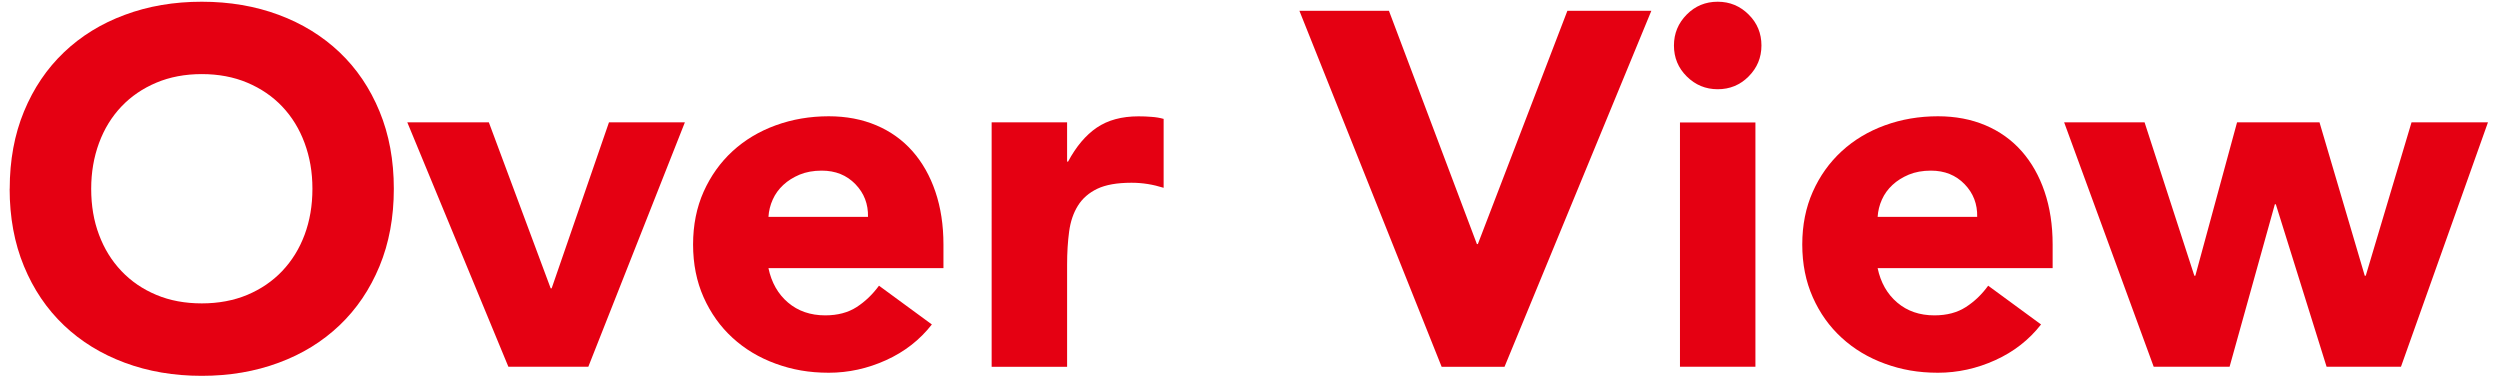
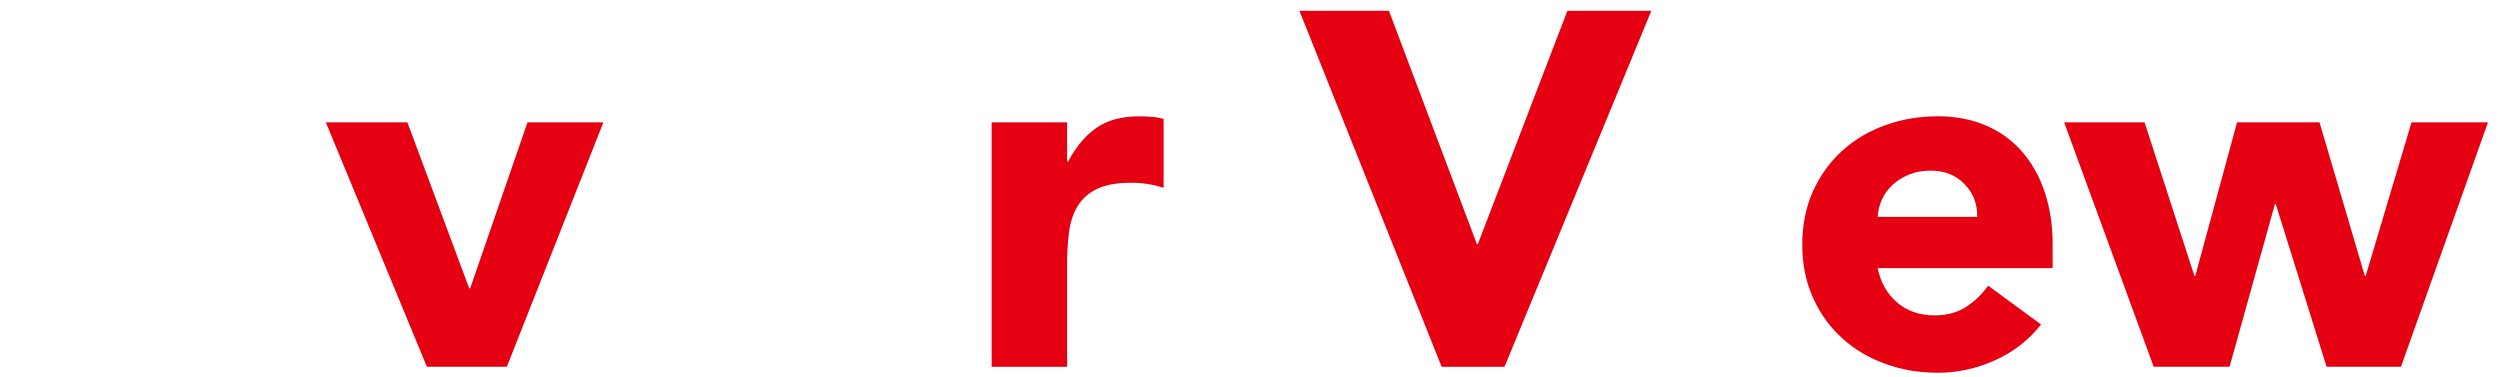
<svg xmlns="http://www.w3.org/2000/svg" height="50" viewBox="0 0 332 50" width="332">
  <path d="m0 0h332v50h-332z" fill="none" />
  <g fill="#e50012">
-     <path d="m1.29 25.07c0-3.78.63-7.21 1.9-10.28s3.04-5.69 5.31-7.85 4.96-3.82 8.08-4.97c3.11-1.16 6.52-1.74 10.21-1.74s7.1.58 10.22 1.74 5.81 2.82 8.08 4.97c2.27 2.16 4.04 4.77 5.31 7.85 1.27 3.07 1.9 6.5 1.9 10.28s-.63 7.21-1.9 10.28-3.04 5.69-5.31 7.85-4.96 3.82-8.08 4.97c-3.12 1.16-6.52 1.74-10.22 1.74s-7.1-.58-10.22-1.74-5.81-2.81-8.08-4.97-4.04-4.77-5.31-7.85c-1.27-3.07-1.9-6.5-1.9-10.28zm10.82 0c0 2.23.34 4.26 1.04 6.11.69 1.85 1.68 3.45 2.97 4.81s2.84 2.42 4.64 3.17c1.8.76 3.82 1.13 6.04 1.13s4.24-.38 6.04-1.13c1.8-.76 3.35-1.81 4.64-3.17s2.28-2.96 2.97-4.81 1.04-3.88 1.04-6.11-.35-4.21-1.04-6.08-1.68-3.48-2.97-4.84-2.84-2.41-4.64-3.17-3.82-1.14-6.04-1.14-4.24.38-6.04 1.14-3.35 1.81-4.64 3.17-2.28 2.97-2.97 4.84-1.04 3.9-1.04 6.08z" />
-     <path d="m54.1 16.25h10.82l8.21 22.04h.13l7.61-22.04h10.08l-12.82 32.45h-10.62l-13.42-32.45z" />
-     <path d="m123.75 43.09c-1.6 2.05-3.63 3.63-6.08 4.74s-4.99 1.67-7.61 1.67-4.84-.4-7.04-1.2-4.12-1.95-5.74-3.44c-1.63-1.49-2.9-3.28-3.84-5.38-.93-2.09-1.4-4.43-1.4-7.01s.47-4.92 1.4-7.01c.94-2.09 2.21-3.88 3.84-5.38 1.62-1.49 3.54-2.64 5.74-3.44s4.55-1.2 7.04-1.2c2.31 0 4.42.4 6.31 1.2s3.49 1.95 4.81 3.44c1.31 1.49 2.33 3.28 3.04 5.38.71 2.09 1.07 4.43 1.07 7.01v3.14h-23.24c.4 1.91 1.27 3.44 2.6 4.57s2.98 1.7 4.94 1.7c1.65 0 3.04-.37 4.17-1.1s2.12-1.68 2.97-2.84l7.01 5.14zm-8.48-14.29c.04-1.69-.51-3.14-1.67-4.34s-2.65-1.8-4.47-1.8c-1.11 0-2.09.18-2.94.53-.85.36-1.57.81-2.17 1.37s-1.07 1.2-1.4 1.94c-.33.73-.52 1.5-.57 2.3z" />
+     <path d="m54.1 16.25l8.21 22.04h.13l7.61-22.04h10.08l-12.82 32.45h-10.62l-13.42-32.45z" />
    <path d="m131.69 16.25h10.02v5.21h.13c1.07-2 2.34-3.51 3.81-4.51s3.32-1.5 5.54-1.5c.58 0 1.16.02 1.74.07.58.04 1.11.13 1.6.27v9.15c-.71-.22-1.41-.39-2.1-.5s-1.41-.17-2.17-.17c-1.91 0-3.43.27-4.54.8s-1.97 1.28-2.57 2.24-.99 2.1-1.17 3.44-.27 2.8-.27 4.41v13.55h-10.02z" />
    <path d="m172.56 1.43h11.89l11.68 30.98h.13l11.89-30.98h11.15l-19.5 47.28h-8.35z" />
-     <path d="m222.3 6.04c0-1.6.57-2.97 1.7-4.11s2.5-1.7 4.11-1.7 2.97.57 4.11 1.7 1.7 2.5 1.7 4.11-.57 2.97-1.7 4.11-2.5 1.7-4.11 1.7-2.97-.57-4.11-1.7-1.7-2.5-1.7-4.11zm.8 10.22h10.02v32.44h-10.02v-32.45z" />
    <path d="m271.05 43.09c-1.6 2.05-3.63 3.63-6.08 4.74s-4.99 1.67-7.61 1.67-4.84-.4-7.04-1.2-4.12-1.95-5.74-3.44c-1.63-1.49-2.91-3.28-3.84-5.38-.93-2.09-1.4-4.43-1.4-7.01s.47-4.92 1.4-7.01 2.21-3.88 3.84-5.38c1.62-1.49 3.54-2.64 5.74-3.44s4.55-1.2 7.04-1.2c2.31 0 4.42.4 6.31 1.2s3.49 1.95 4.81 3.44c1.31 1.49 2.33 3.28 3.04 5.38.71 2.09 1.07 4.43 1.07 7.01v3.14h-23.24c.4 1.91 1.27 3.44 2.6 4.57 1.34 1.14 2.98 1.7 4.94 1.7 1.65 0 3.04-.37 4.17-1.1 1.14-.73 2.13-1.68 2.97-2.84l7.01 5.14zm-8.48-14.29c.04-1.69-.51-3.14-1.67-4.34s-2.65-1.8-4.47-1.8c-1.11 0-2.09.18-2.94.53-.85.36-1.57.81-2.17 1.37s-1.07 1.2-1.4 1.94c-.33.73-.52 1.5-.57 2.3z" />
    <path d="m274.12 16.25h10.68l6.61 20.37h.13l5.54-20.37h10.95l6.01 20.37h.13l6.08-20.37h10.15l-11.55 32.45h-9.88l-6.74-21.57h-.13l-6.01 21.57h-10.08z" />
  </g>
</svg>